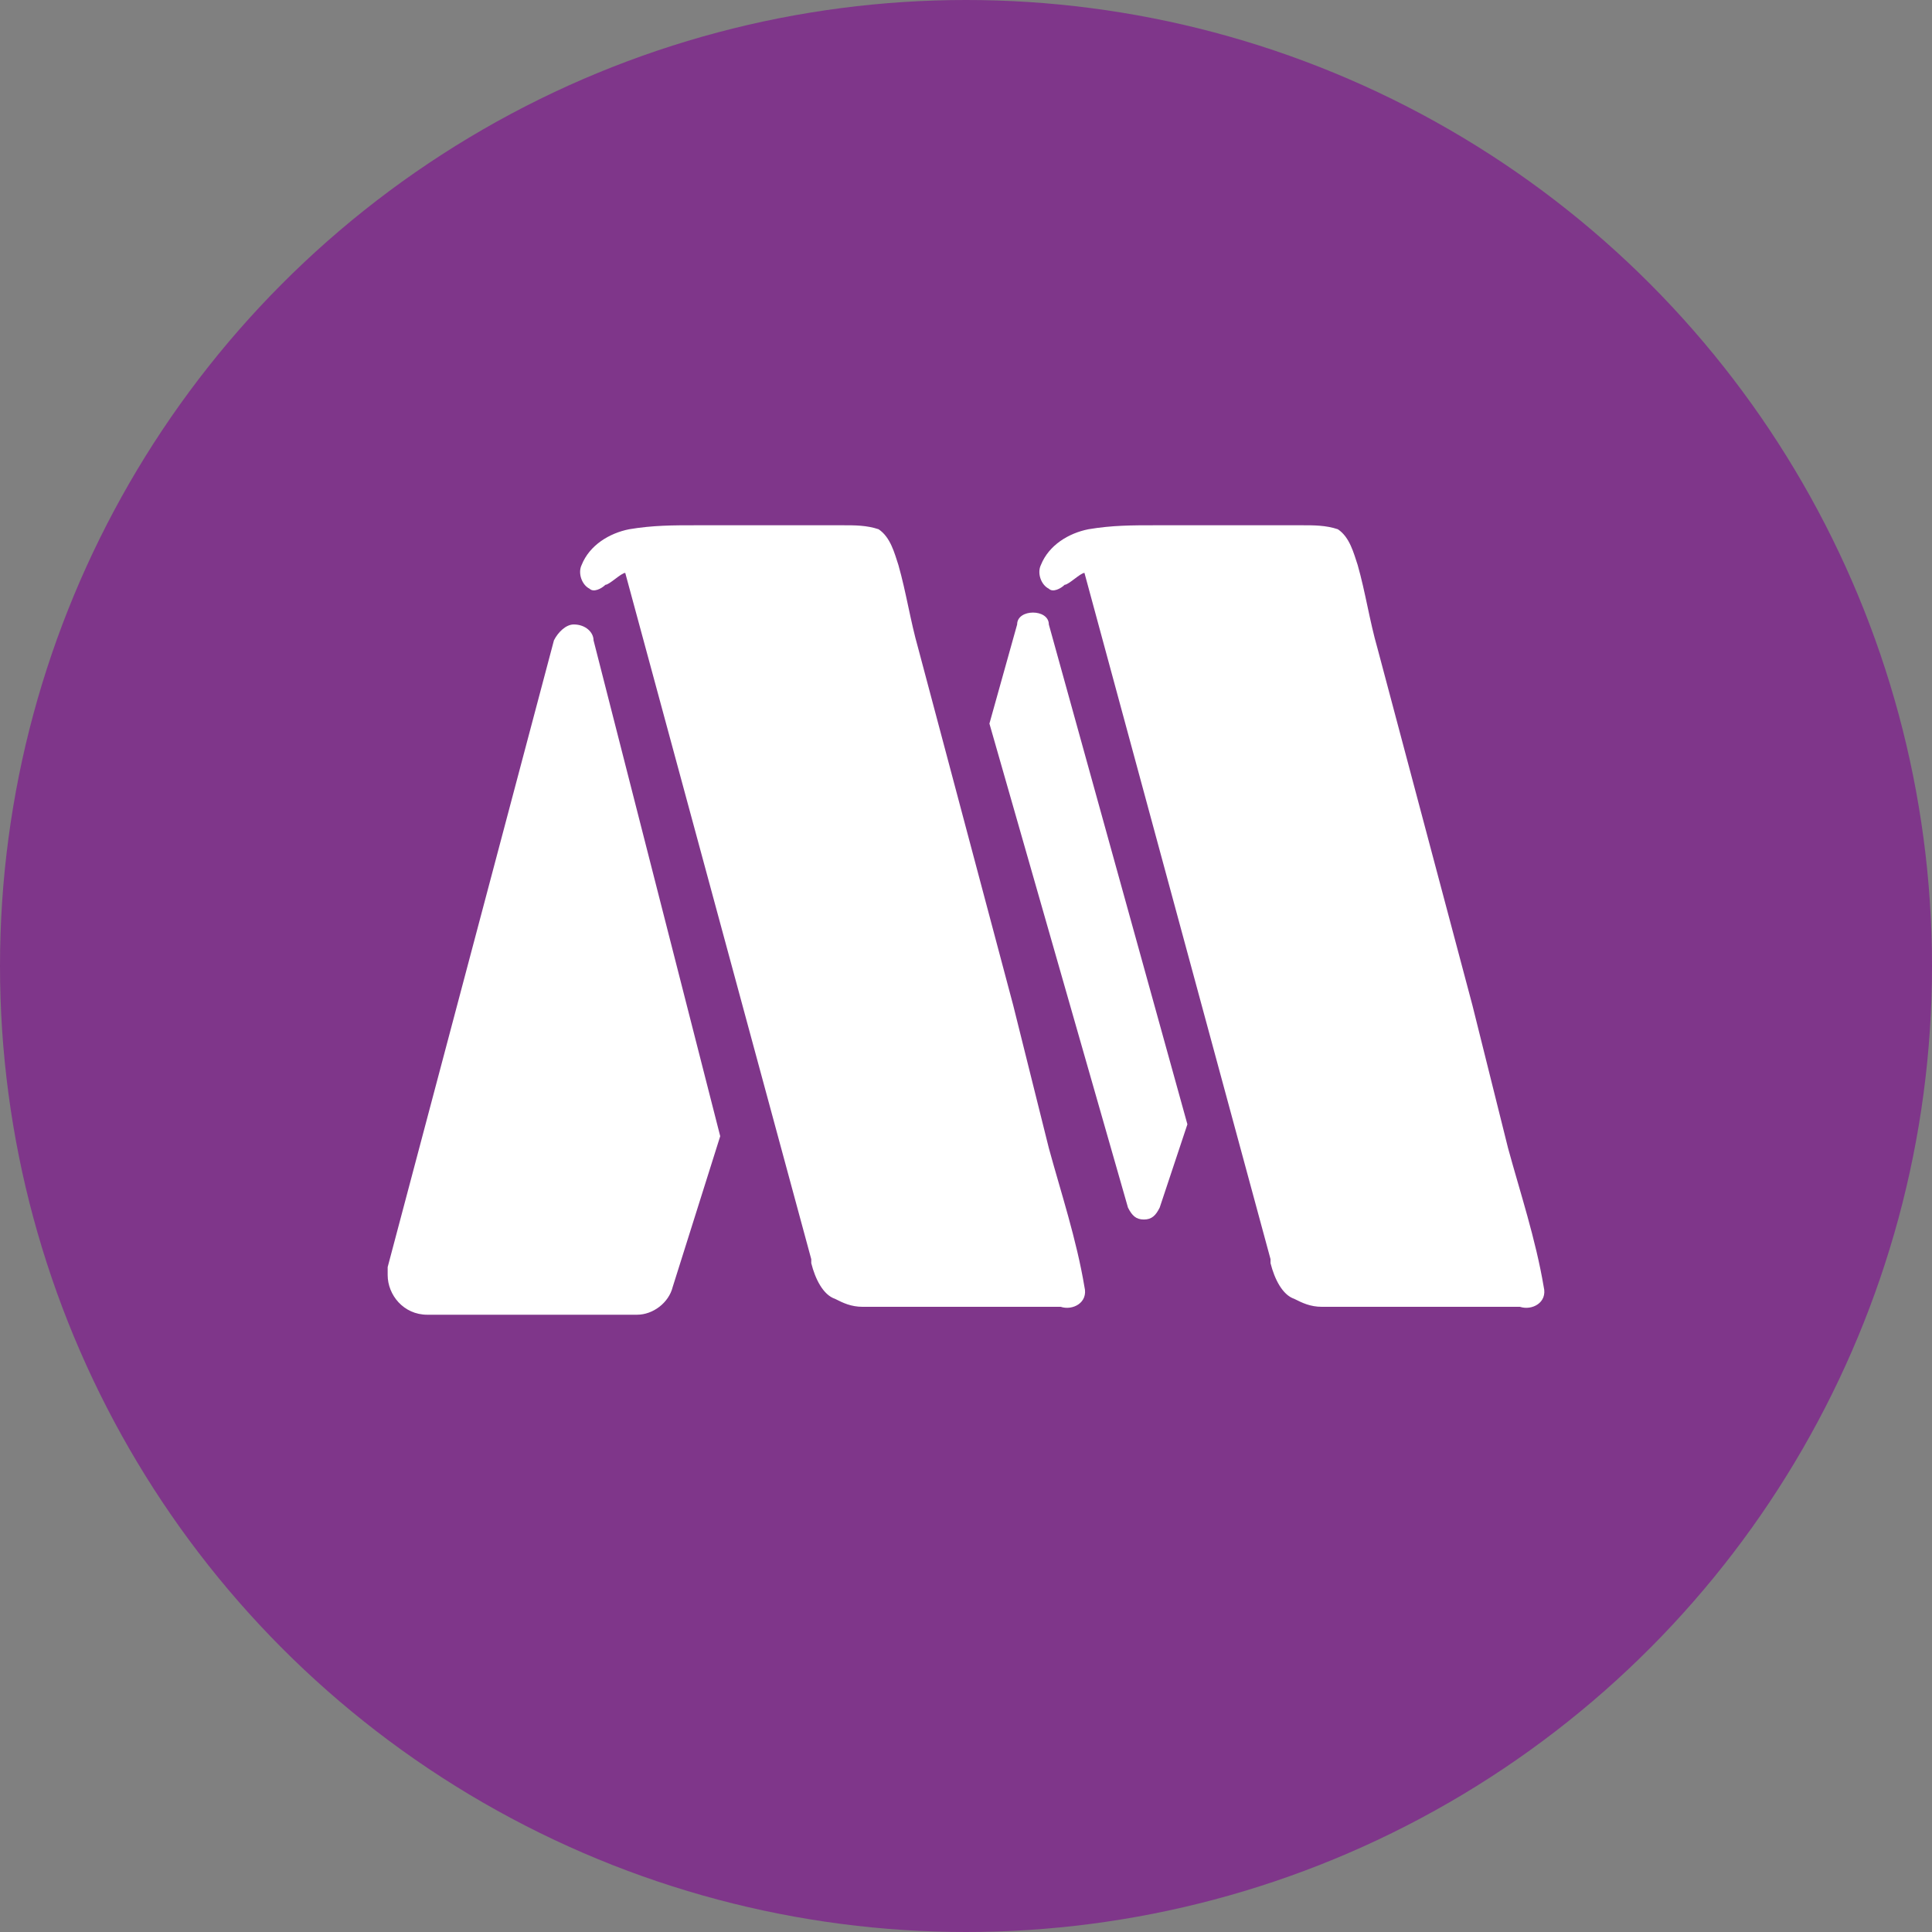
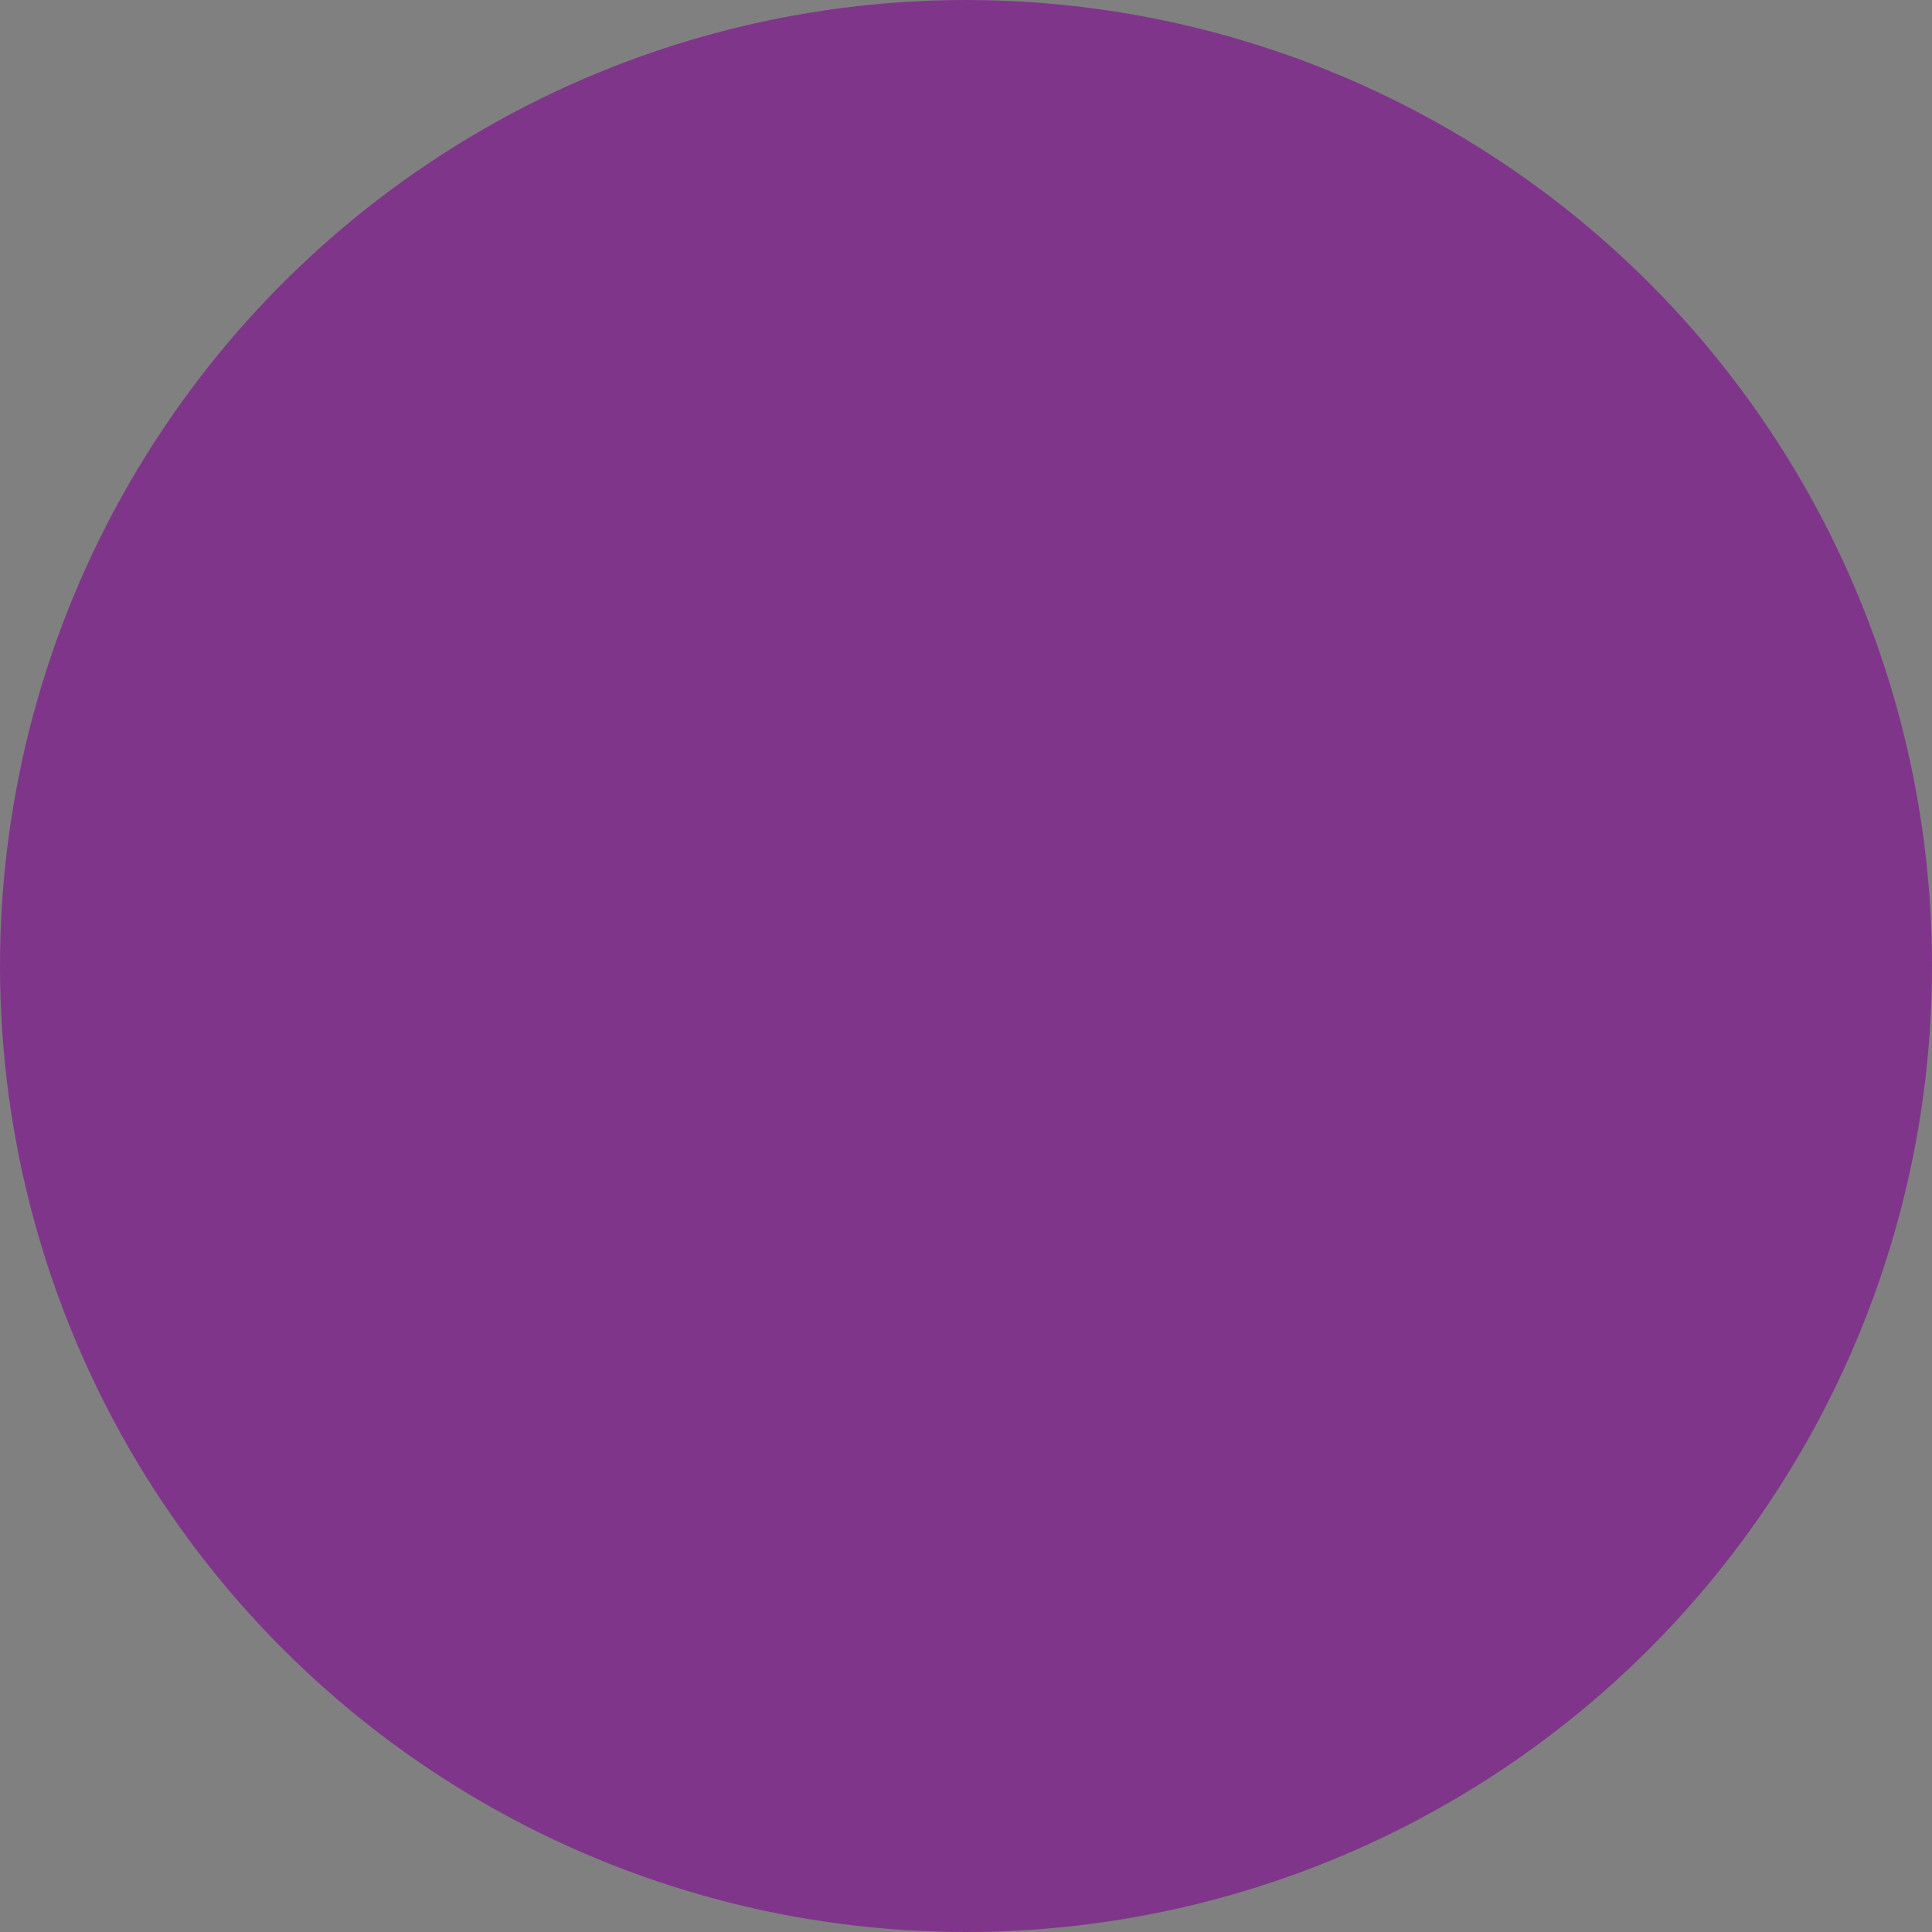
<svg xmlns="http://www.w3.org/2000/svg" width="32" height="32" viewBox="0 0 32 32">
  <rect x="0" y="0" width="32" height="32" fill="#808080" stroke="none" />
  <g fill="none">
    <circle cx="16" cy="16" r="16" fill="#7F368A" />
-     <path fill="#FFF" d="M25.569,21.316 C25.634,21.579 25.372,21.71 25.175,21.645 L24.323,21.645 L22.749,21.645 L22.224,21.645 L21.897,21.645 C21.7,21.645 21.569,21.579 21.437,21.513 C21.241,21.447 21.11,21.185 21.044,20.922 L21.044,20.856 L17.962,9.489 C17.897,9.489 17.7,9.686 17.634,9.686 C17.569,9.751 17.437,9.817 17.372,9.751 C17.241,9.686 17.175,9.489 17.241,9.357 C17.372,9.029 17.7,8.831 18.028,8.766 C18.421,8.7 18.749,8.7 19.142,8.7 C19.667,8.7 20.257,8.7 20.782,8.7 C21.044,8.7 21.306,8.7 21.569,8.7 C21.765,8.7 21.962,8.7 22.159,8.766 C22.356,8.897 22.421,9.16 22.487,9.357 C22.618,9.817 22.683,10.277 22.815,10.737 C23.339,12.708 23.864,14.679 24.388,16.651 C24.585,17.439 24.782,18.228 24.978,19.016 C25.175,19.739 25.437,20.528 25.569,21.316 Z M17.962,21.316 C18.028,21.579 17.765,21.71 17.569,21.645 L16.716,21.645 L15.142,21.645 L14.618,21.645 L14.29,21.645 C14.093,21.645 13.962,21.579 13.831,21.513 C13.634,21.447 13.503,21.185 13.437,20.922 L13.437,20.856 L10.356,9.489 C10.29,9.489 10.093,9.686 10.028,9.686 C9.962,9.751 9.831,9.817 9.765,9.751 C9.634,9.686 9.569,9.489 9.634,9.357 C9.765,9.029 10.093,8.831 10.421,8.766 C10.815,8.7 11.142,8.7 11.536,8.7 C12.06,8.7 12.651,8.7 13.175,8.7 C13.437,8.7 13.7,8.7 13.962,8.7 C14.159,8.7 14.356,8.7 14.552,8.766 C14.749,8.897 14.815,9.16 14.88,9.357 C15.011,9.817 15.077,10.277 15.208,10.737 C15.733,12.708 16.257,14.679 16.782,16.651 C16.978,17.439 17.175,18.228 17.372,19.016 C17.569,19.739 17.831,20.528 17.962,21.316 Z M11.929,18.819 L11.142,21.316 C11.077,21.579 10.815,21.776 10.552,21.776 L7.077,21.776 C6.683,21.776 6.421,21.447 6.421,21.119 L6.421,20.987 L9.175,10.606 C9.241,10.474 9.372,10.343 9.503,10.343 C9.7,10.343 9.831,10.474 9.831,10.606 L11.929,18.819 Z M19.667,18.622 L19.208,20.002 C19.142,20.133 19.077,20.199 18.946,20.199 C18.815,20.199 18.749,20.133 18.683,20.002 L16.388,11.985 L16.847,10.343 C16.847,10.211 16.978,10.146 17.11,10.146 C17.241,10.146 17.372,10.211 17.372,10.343 L19.667,18.622 Z" />
  </g>
</svg>